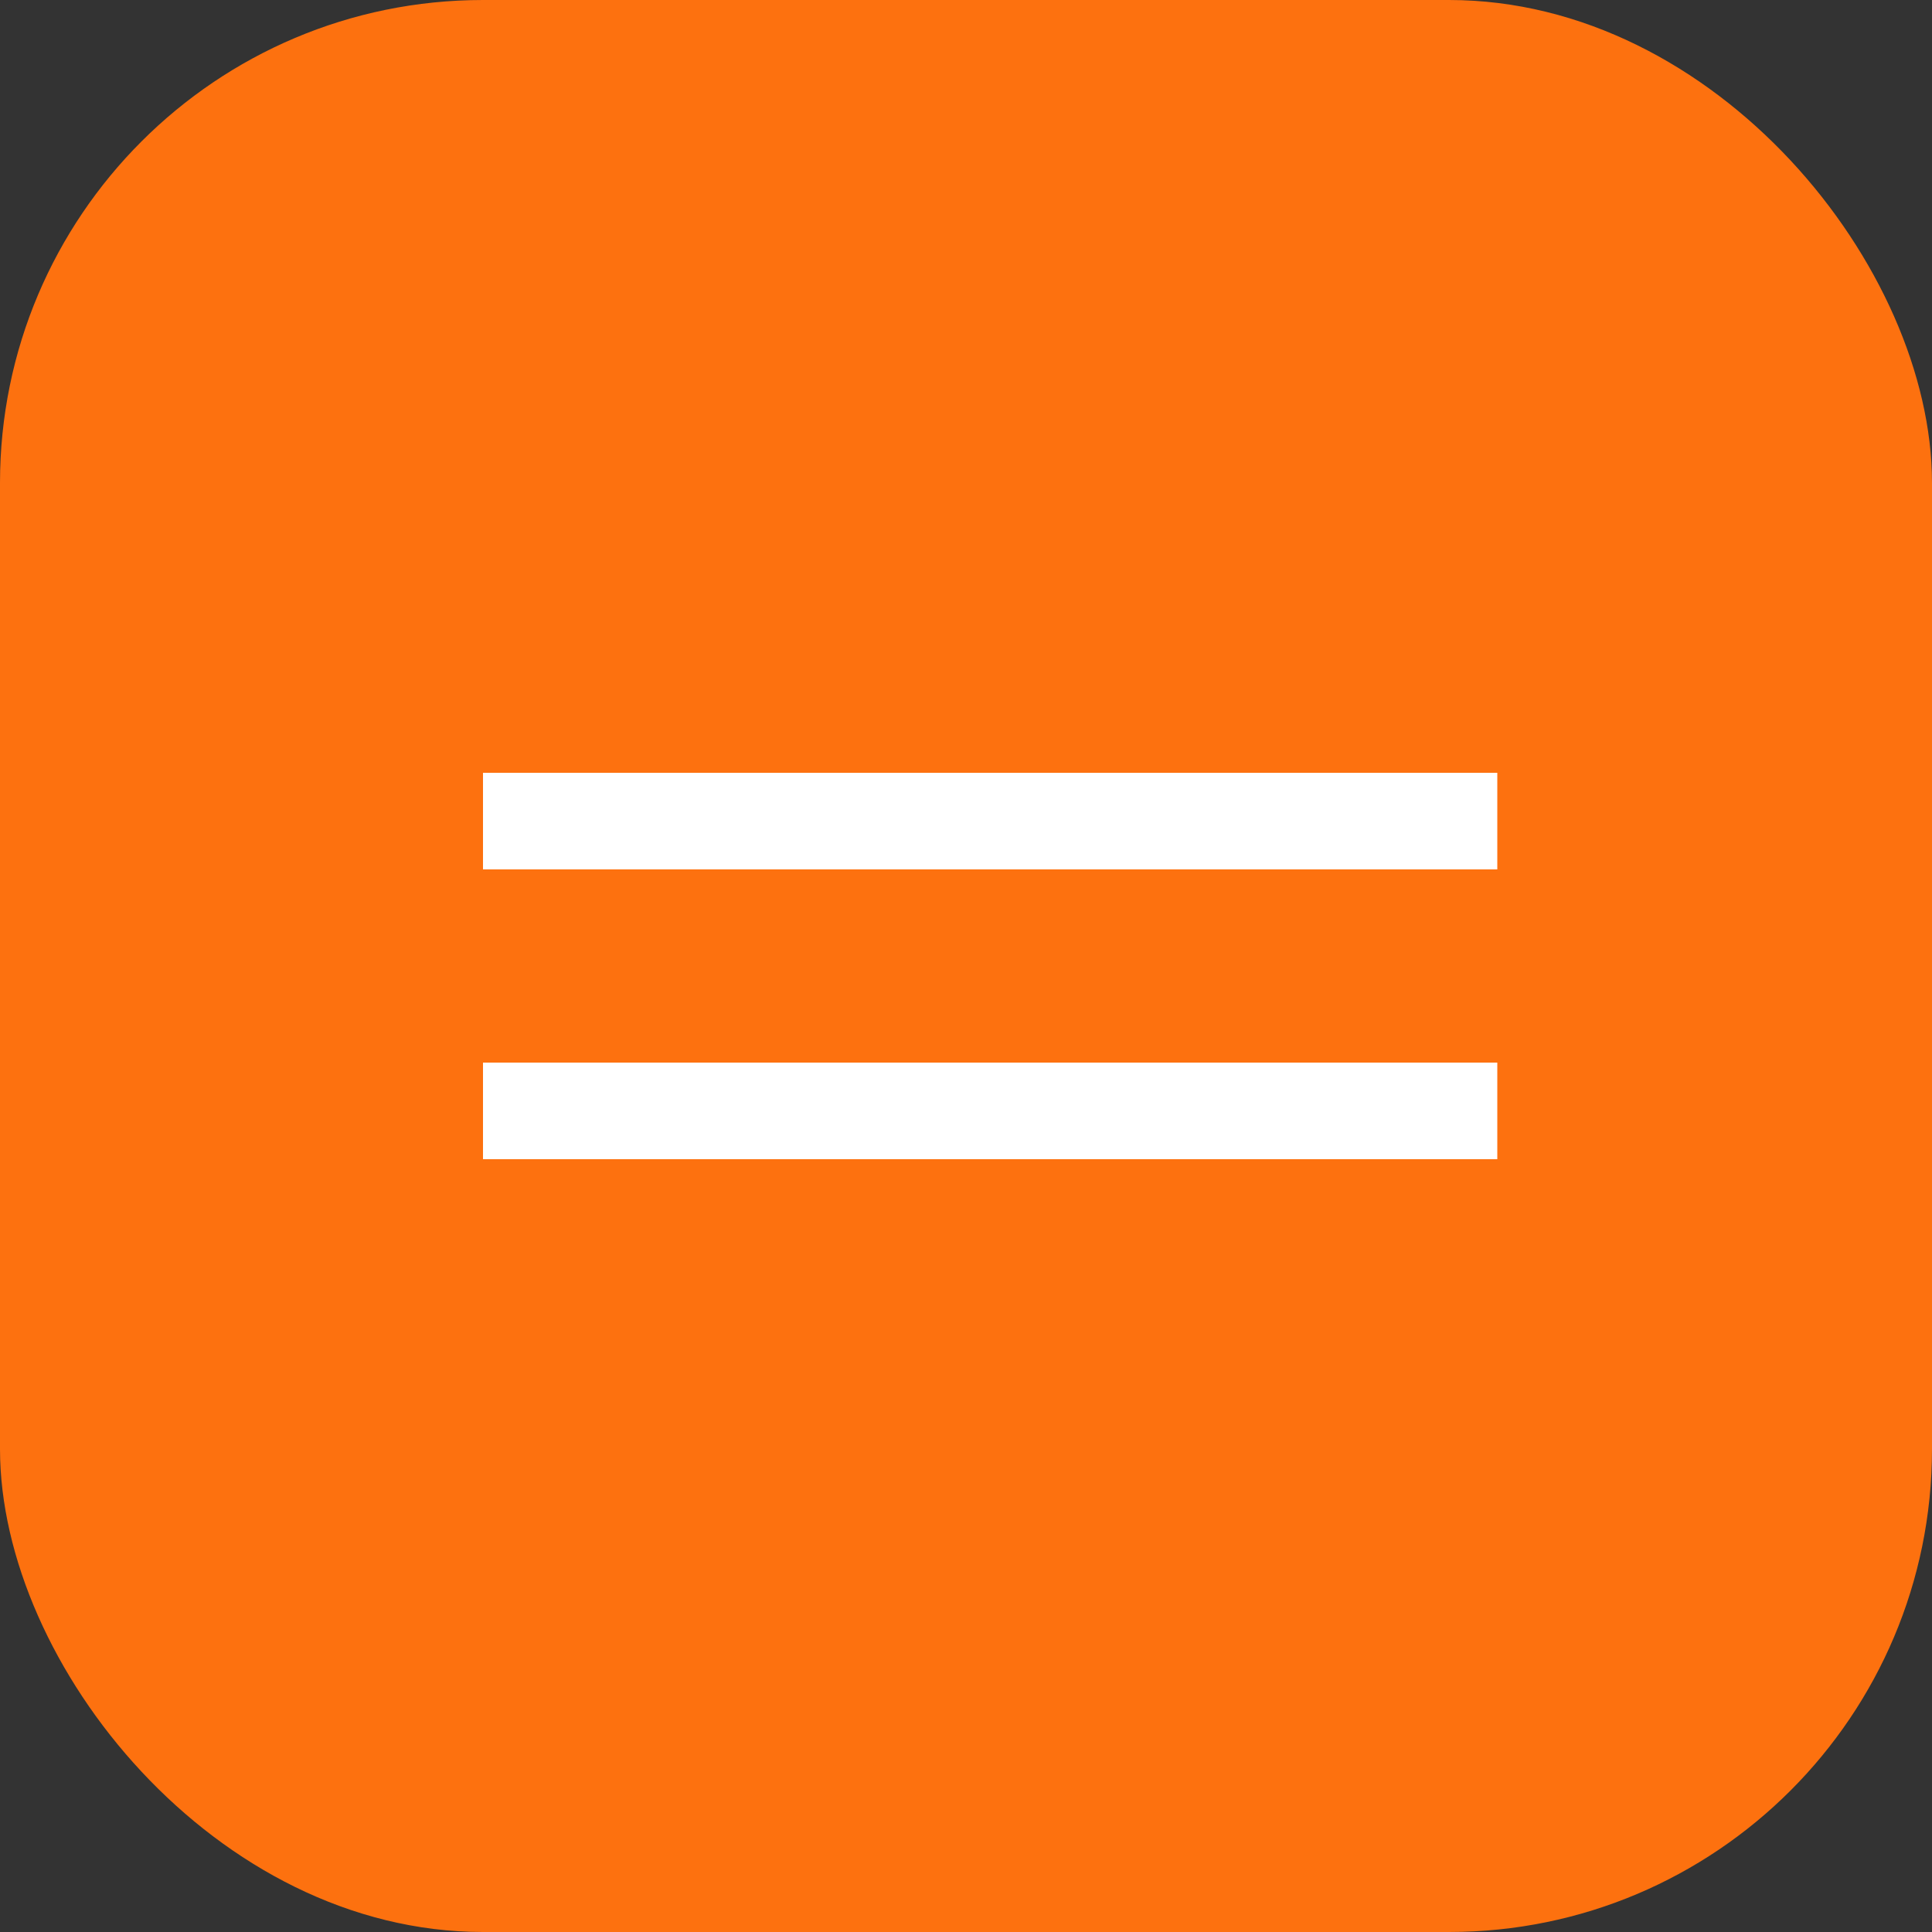
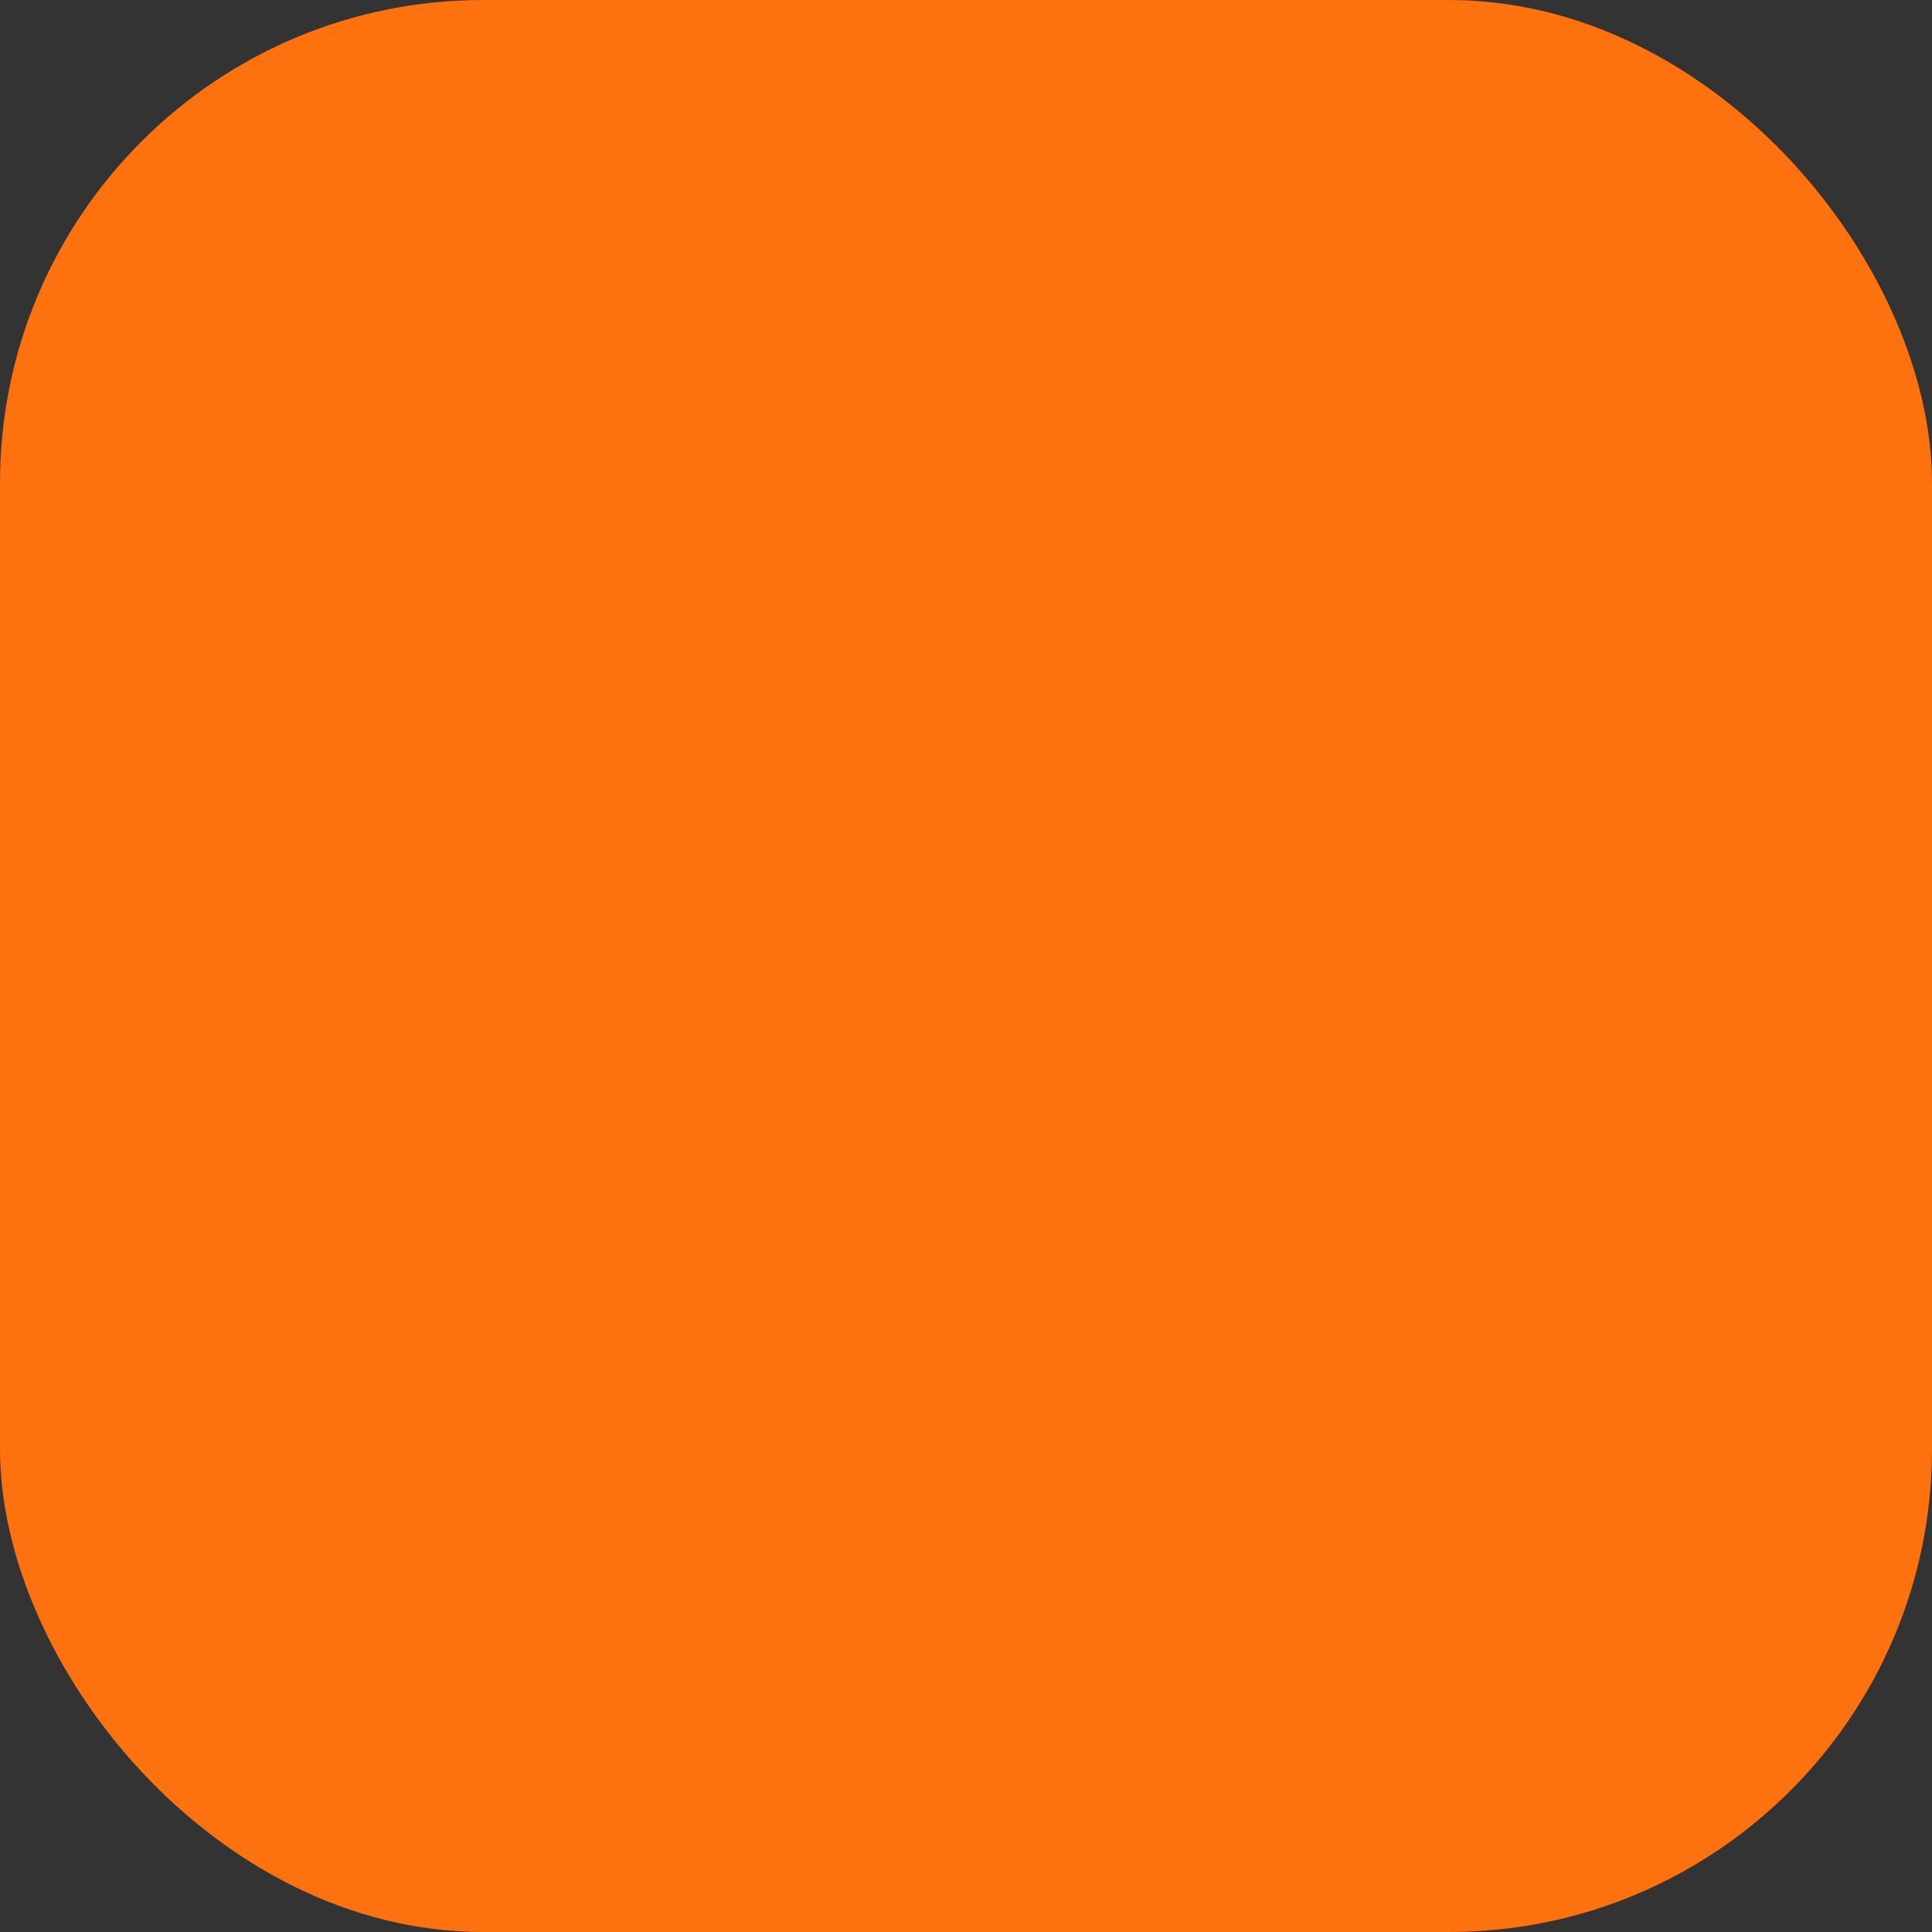
<svg xmlns="http://www.w3.org/2000/svg" width="40" height="40" viewBox="0 0 40 40" fill="none">
  <rect x="0" y="0" width="40" height="40" fill="#333333" stroke="none" />
  <rect width="40" height="40" rx="10" fill="#FD710F" />
-   <line x1="10" y1="17" x2="31" y2="17" stroke="white" stroke-width="2" />
-   <line x1="10" y1="23" x2="31" y2="23" stroke="white" stroke-width="2" />
</svg>